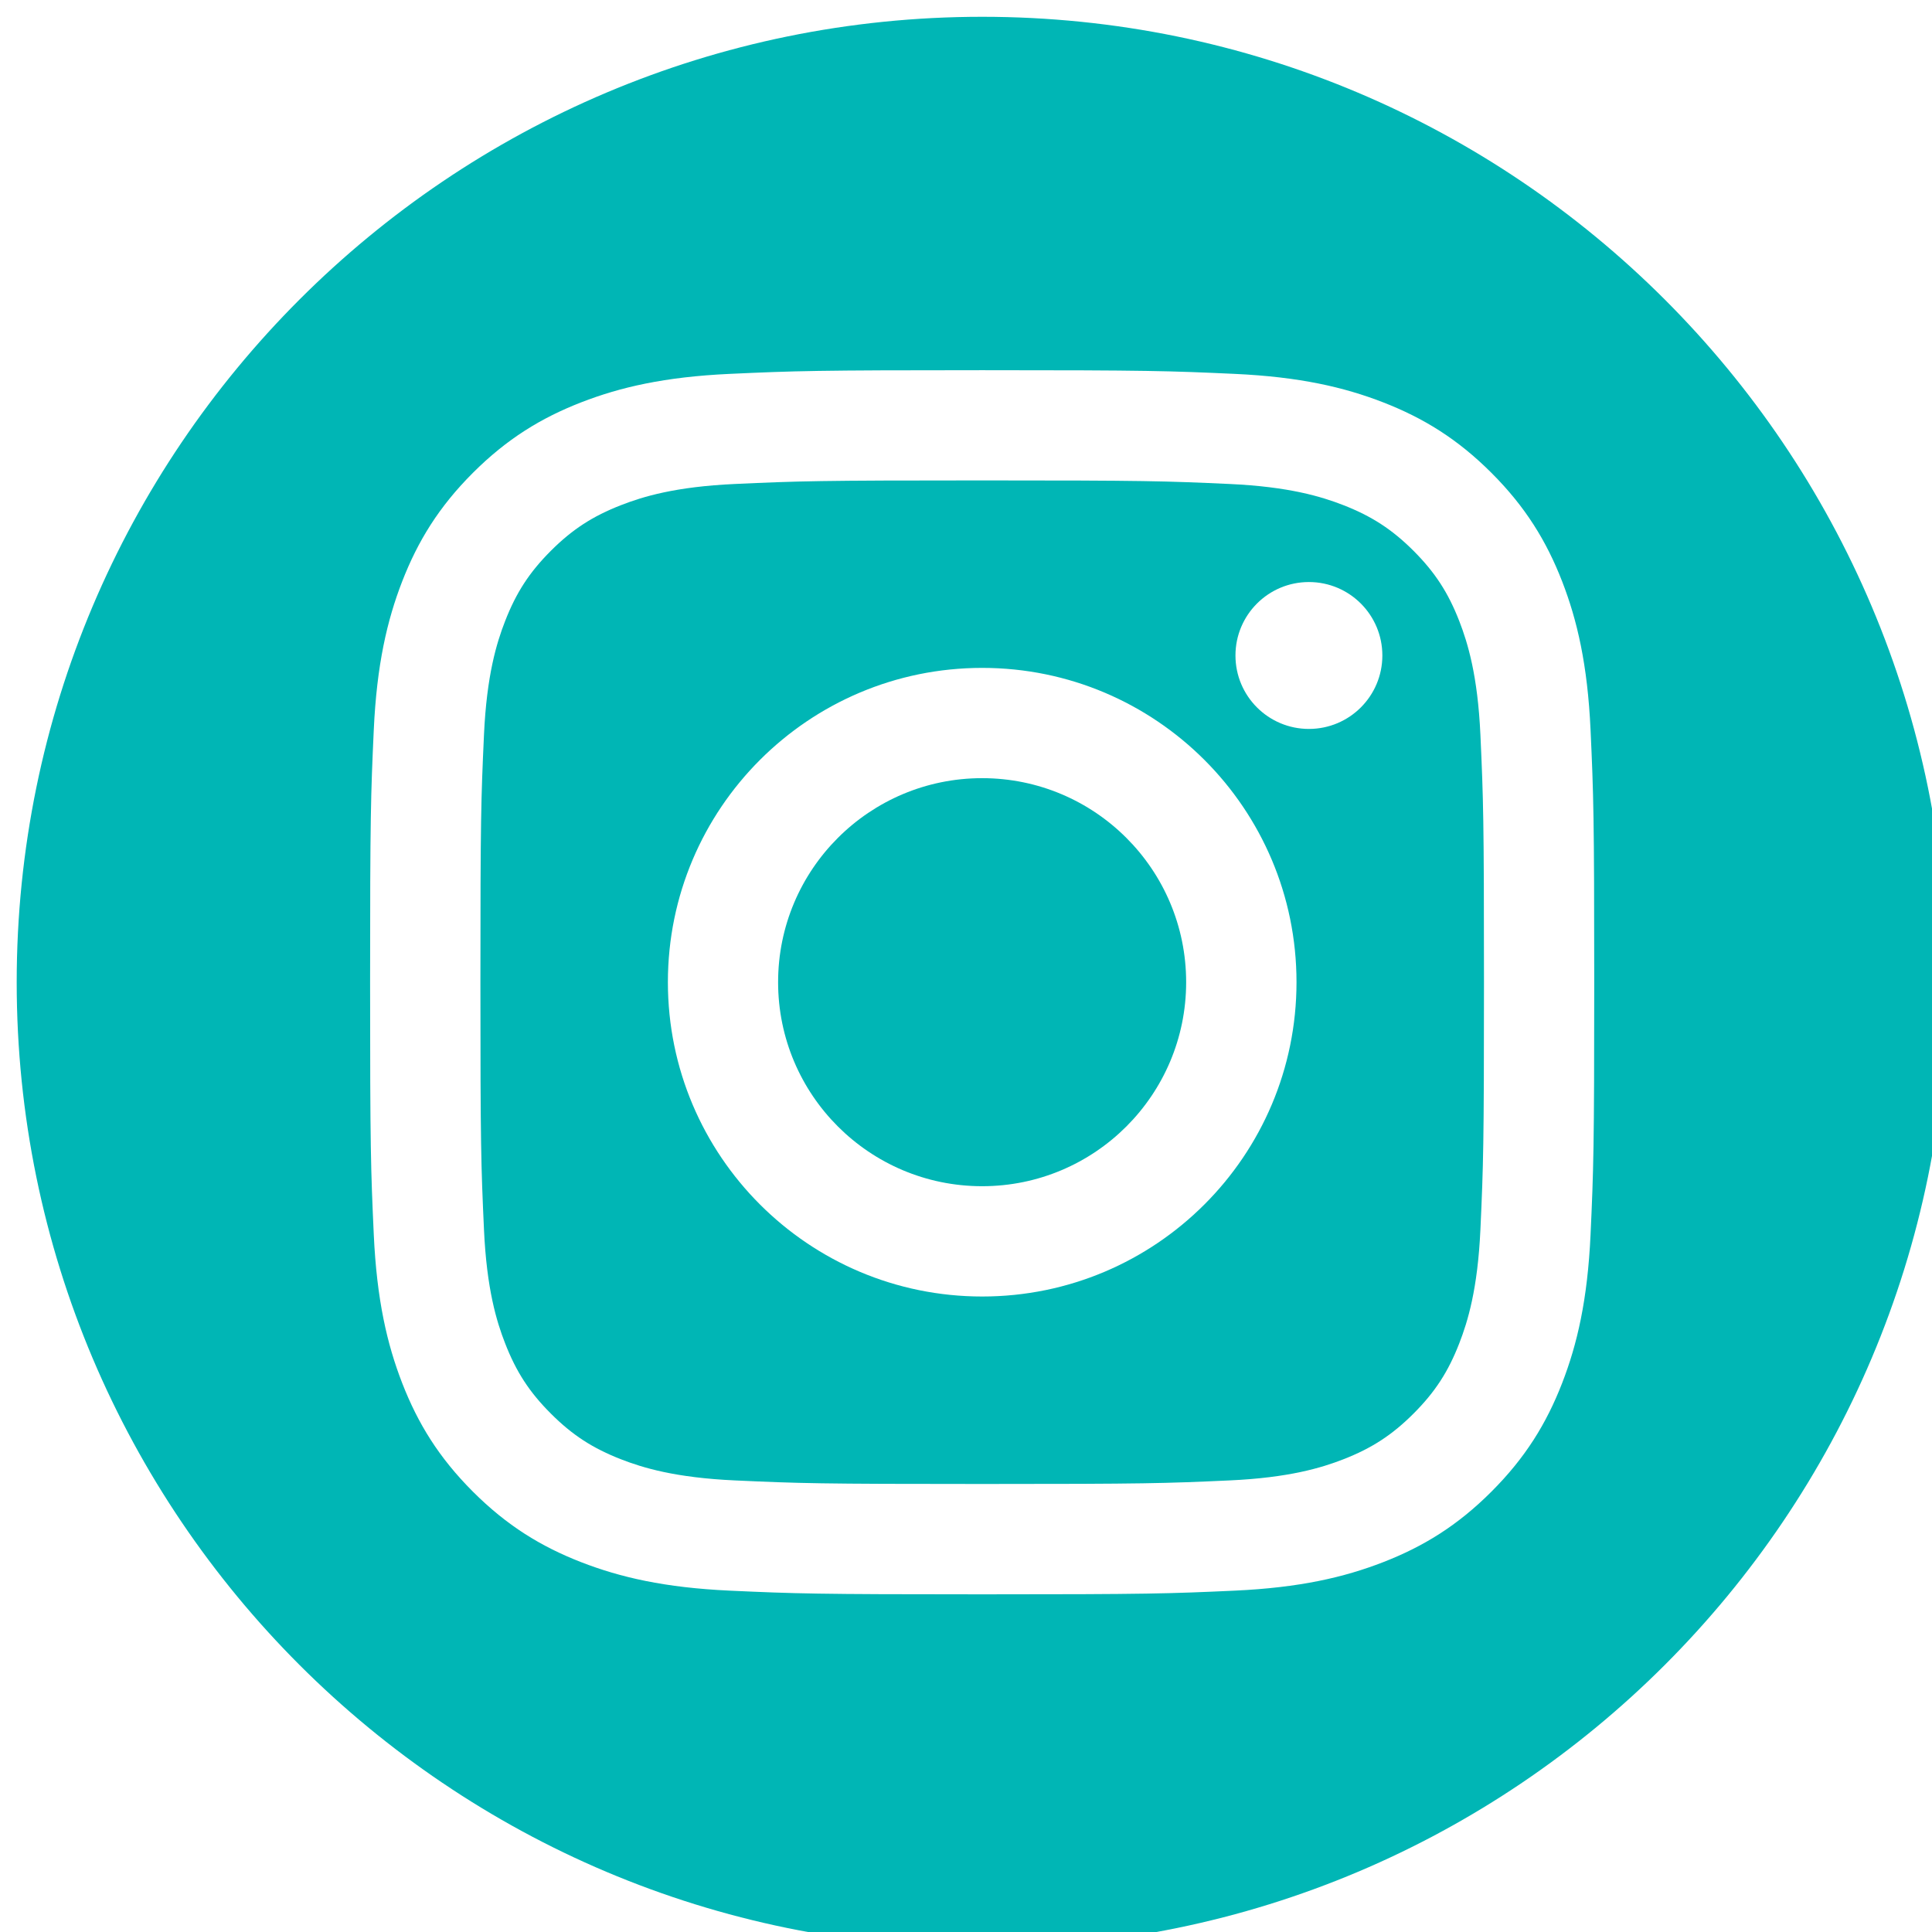
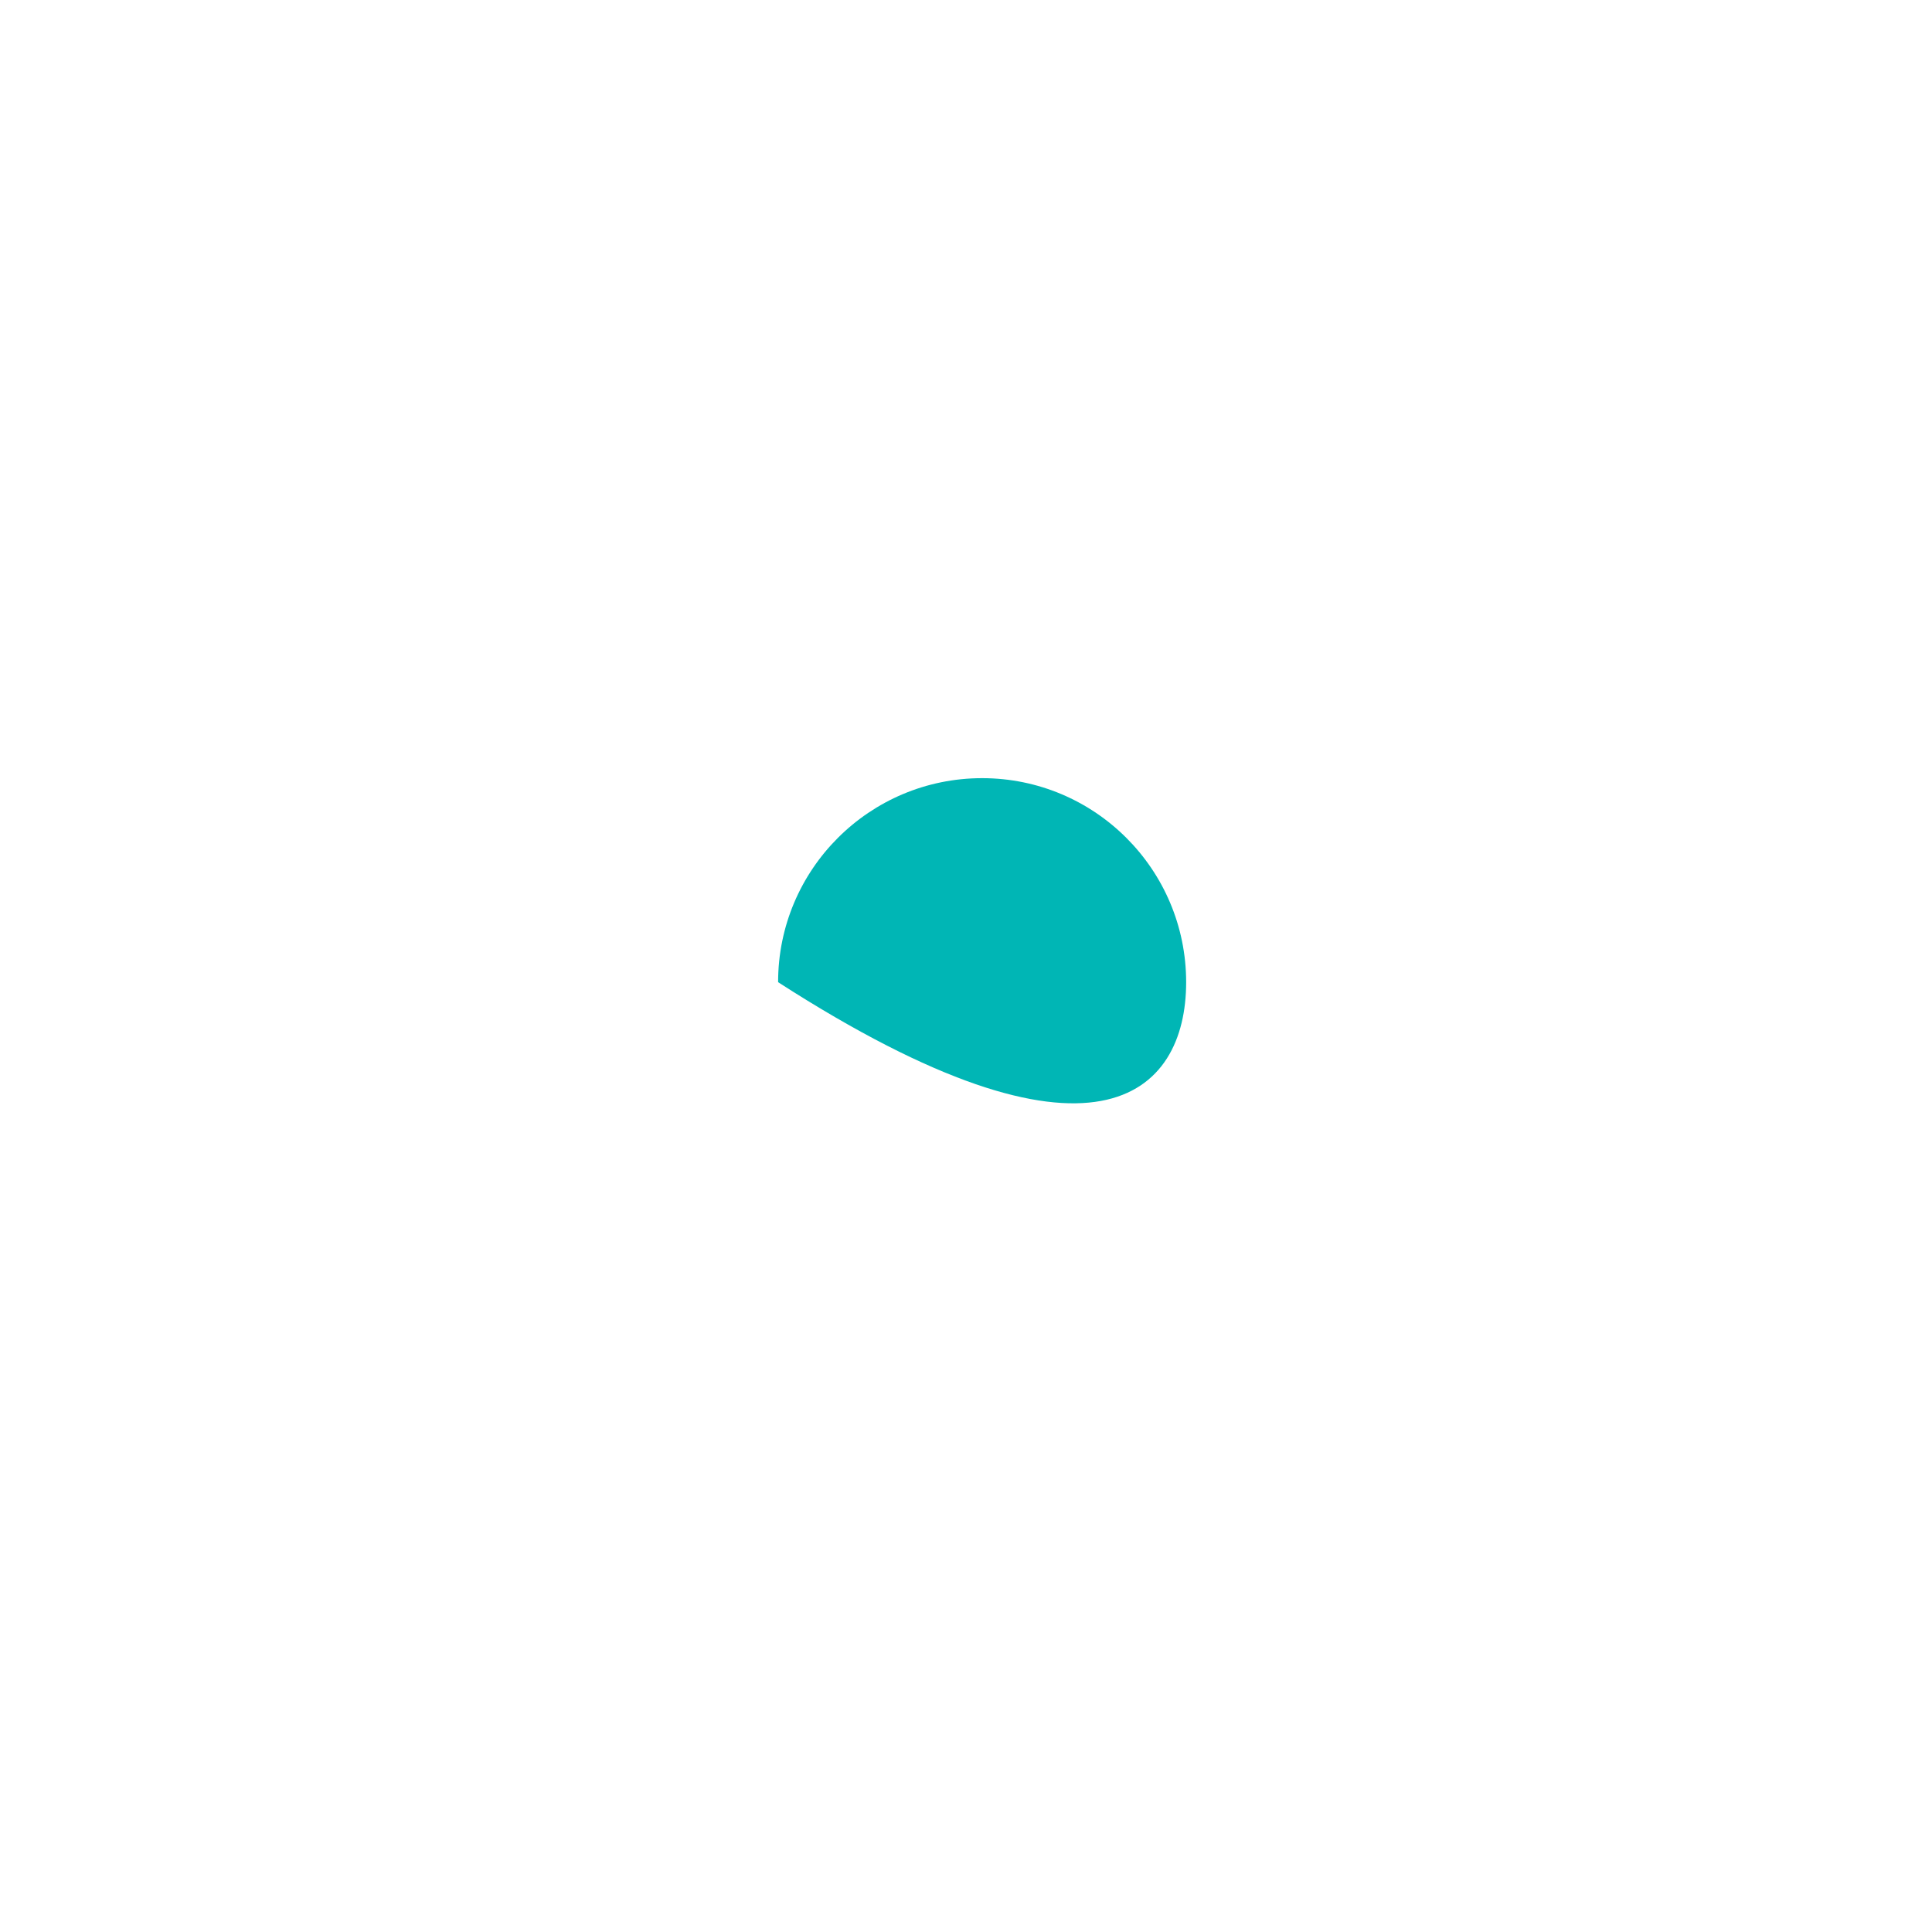
<svg xmlns="http://www.w3.org/2000/svg" width="100%" height="100%" viewBox="0 0 49 49" version="1.1" xml:space="preserve" style="fill-rule:evenodd;clip-rule:evenodd;stroke-linejoin:round;stroke-miterlimit:2;">
  <g transform="matrix(1,0,0,1,0.421,-0.421)">
    <g transform="matrix(-0.983,0,0,0.983,24.488,30.506)">
-       <path d="M0,-10.528C2.907,-10.528 5.264,-8.172 5.264,-5.264C5.264,-2.357 2.907,0 0,0C-2.907,0 -5.264,-2.357 -5.264,-5.264C-5.264,-8.172 -2.907,-10.528 0,-10.528" style="fill:rgb(0,182,181);fill-rule:nonzero;" />
+       <path d="M0,-10.528C2.907,-10.528 5.264,-8.172 5.264,-5.264C-2.907,0 -5.264,-2.357 -5.264,-5.264C-5.264,-8.172 -2.907,-10.528 0,-10.528" style="fill:rgb(0,182,181);fill-rule:nonzero;" />
    </g>
    <g transform="matrix(0.983,0,0,0.983,36.591,34.487)">
-       <path d="M0,-18.627C-0.286,-19.364 -0.629,-19.89 -1.181,-20.443C-1.734,-20.995 -2.26,-21.337 -2.997,-21.624C-3.554,-21.84 -4.39,-22.098 -5.929,-22.168C-7.595,-22.244 -8.094,-22.26 -12.311,-22.26C-16.527,-22.26 -17.027,-22.244 -18.692,-22.168C-20.232,-22.098 -21.068,-21.84 -21.624,-21.624C-22.362,-21.337 -22.888,-20.995 -23.44,-20.443C-23.993,-19.89 -24.335,-19.364 -24.621,-18.627C-24.838,-18.07 -25.095,-17.234 -25.165,-15.695C-25.241,-14.03 -25.257,-13.53 -25.257,-9.314C-25.257,-5.096 -25.241,-4.598 -25.165,-2.932C-25.095,-1.392 -24.838,-0.556 -24.621,0C-24.335,0.738 -23.993,1.264 -23.44,1.816C-22.888,2.369 -22.362,2.711 -21.624,2.998C-21.068,3.214 -20.232,3.471 -18.692,3.541C-17.027,3.617 -16.528,3.633 -12.311,3.633C-8.094,3.633 -7.594,3.617 -5.929,3.541C-4.39,3.471 -3.554,3.214 -2.997,2.998C-2.26,2.711 -1.734,2.369 -1.181,1.816C-0.629,1.264 -0.286,0.738 0,0C0.216,-0.556 0.474,-1.392 0.544,-2.932C0.62,-4.598 0.636,-5.096 0.636,-9.314C0.636,-13.53 0.62,-14.03 0.544,-15.695C0.474,-17.234 0.216,-18.07 0,-18.627M-12.311,-1.204C-16.789,-1.204 -20.42,-4.835 -20.42,-9.314C-20.42,-13.793 -16.789,-17.423 -12.311,-17.423C-7.832,-17.423 -4.201,-13.793 -4.201,-9.314C-4.201,-4.835 -7.832,-1.204 -12.311,-1.204M-3.881,-15.848C-4.928,-15.848 -5.776,-16.696 -5.776,-17.743C-5.776,-18.79 -4.928,-19.638 -3.881,-19.638C-2.834,-19.638 -1.986,-18.79 -1.986,-17.743C-1.986,-16.696 -2.834,-15.848 -3.881,-15.848" style="fill:rgb(0,182,181);fill-rule:nonzero;" />
-     </g>
+       </g>
    <g transform="matrix(0.983,0,0,0.983,24.489,49.819)">
-       <path d="M0,-49.819C-13.757,-49.819 -24.91,-38.666 -24.91,-24.909C-24.91,-11.152 -13.757,0 0,0C13.757,0 24.909,-11.152 24.909,-24.909C24.909,-38.666 13.757,-49.819 0,-49.819M15.697,-18.399C15.62,-16.717 15.353,-15.569 14.963,-14.565C14.559,-13.526 14.019,-12.646 13.141,-11.768C12.264,-10.89 11.383,-10.35 10.344,-9.946C9.34,-9.556 8.192,-9.289 6.511,-9.212C4.827,-9.135 4.289,-9.117 0,-9.117C-4.289,-9.117 -4.827,-9.135 -6.511,-9.212C-8.192,-9.289 -9.34,-9.556 -10.344,-9.946C-11.383,-10.35 -12.263,-10.89 -13.141,-11.768C-14.019,-12.646 -14.559,-13.527 -14.963,-14.565C-15.353,-15.569 -15.62,-16.717 -15.697,-18.399C-15.774,-20.083 -15.792,-20.62 -15.792,-24.909C-15.792,-29.198 -15.774,-29.736 -15.697,-31.421C-15.62,-33.101 -15.353,-34.249 -14.963,-35.254C-14.559,-36.292 -14.019,-37.173 -13.141,-38.051C-12.263,-38.928 -11.383,-39.468 -10.344,-39.872C-9.34,-40.262 -8.192,-40.529 -6.511,-40.606C-4.827,-40.683 -4.289,-40.701 0,-40.701C4.289,-40.701 4.827,-40.683 6.511,-40.606C8.192,-40.529 9.34,-40.262 10.344,-39.872C11.383,-39.468 12.264,-38.928 13.141,-38.051C14.019,-37.173 14.559,-36.292 14.963,-35.254C15.353,-34.249 15.62,-33.101 15.697,-31.421C15.774,-29.736 15.792,-29.198 15.792,-24.909C15.792,-20.62 15.774,-20.083 15.697,-18.399" style="fill:rgb(0,182,181);fill-rule:nonzero;" />
-     </g>
+       </g>
  </g>
</svg>